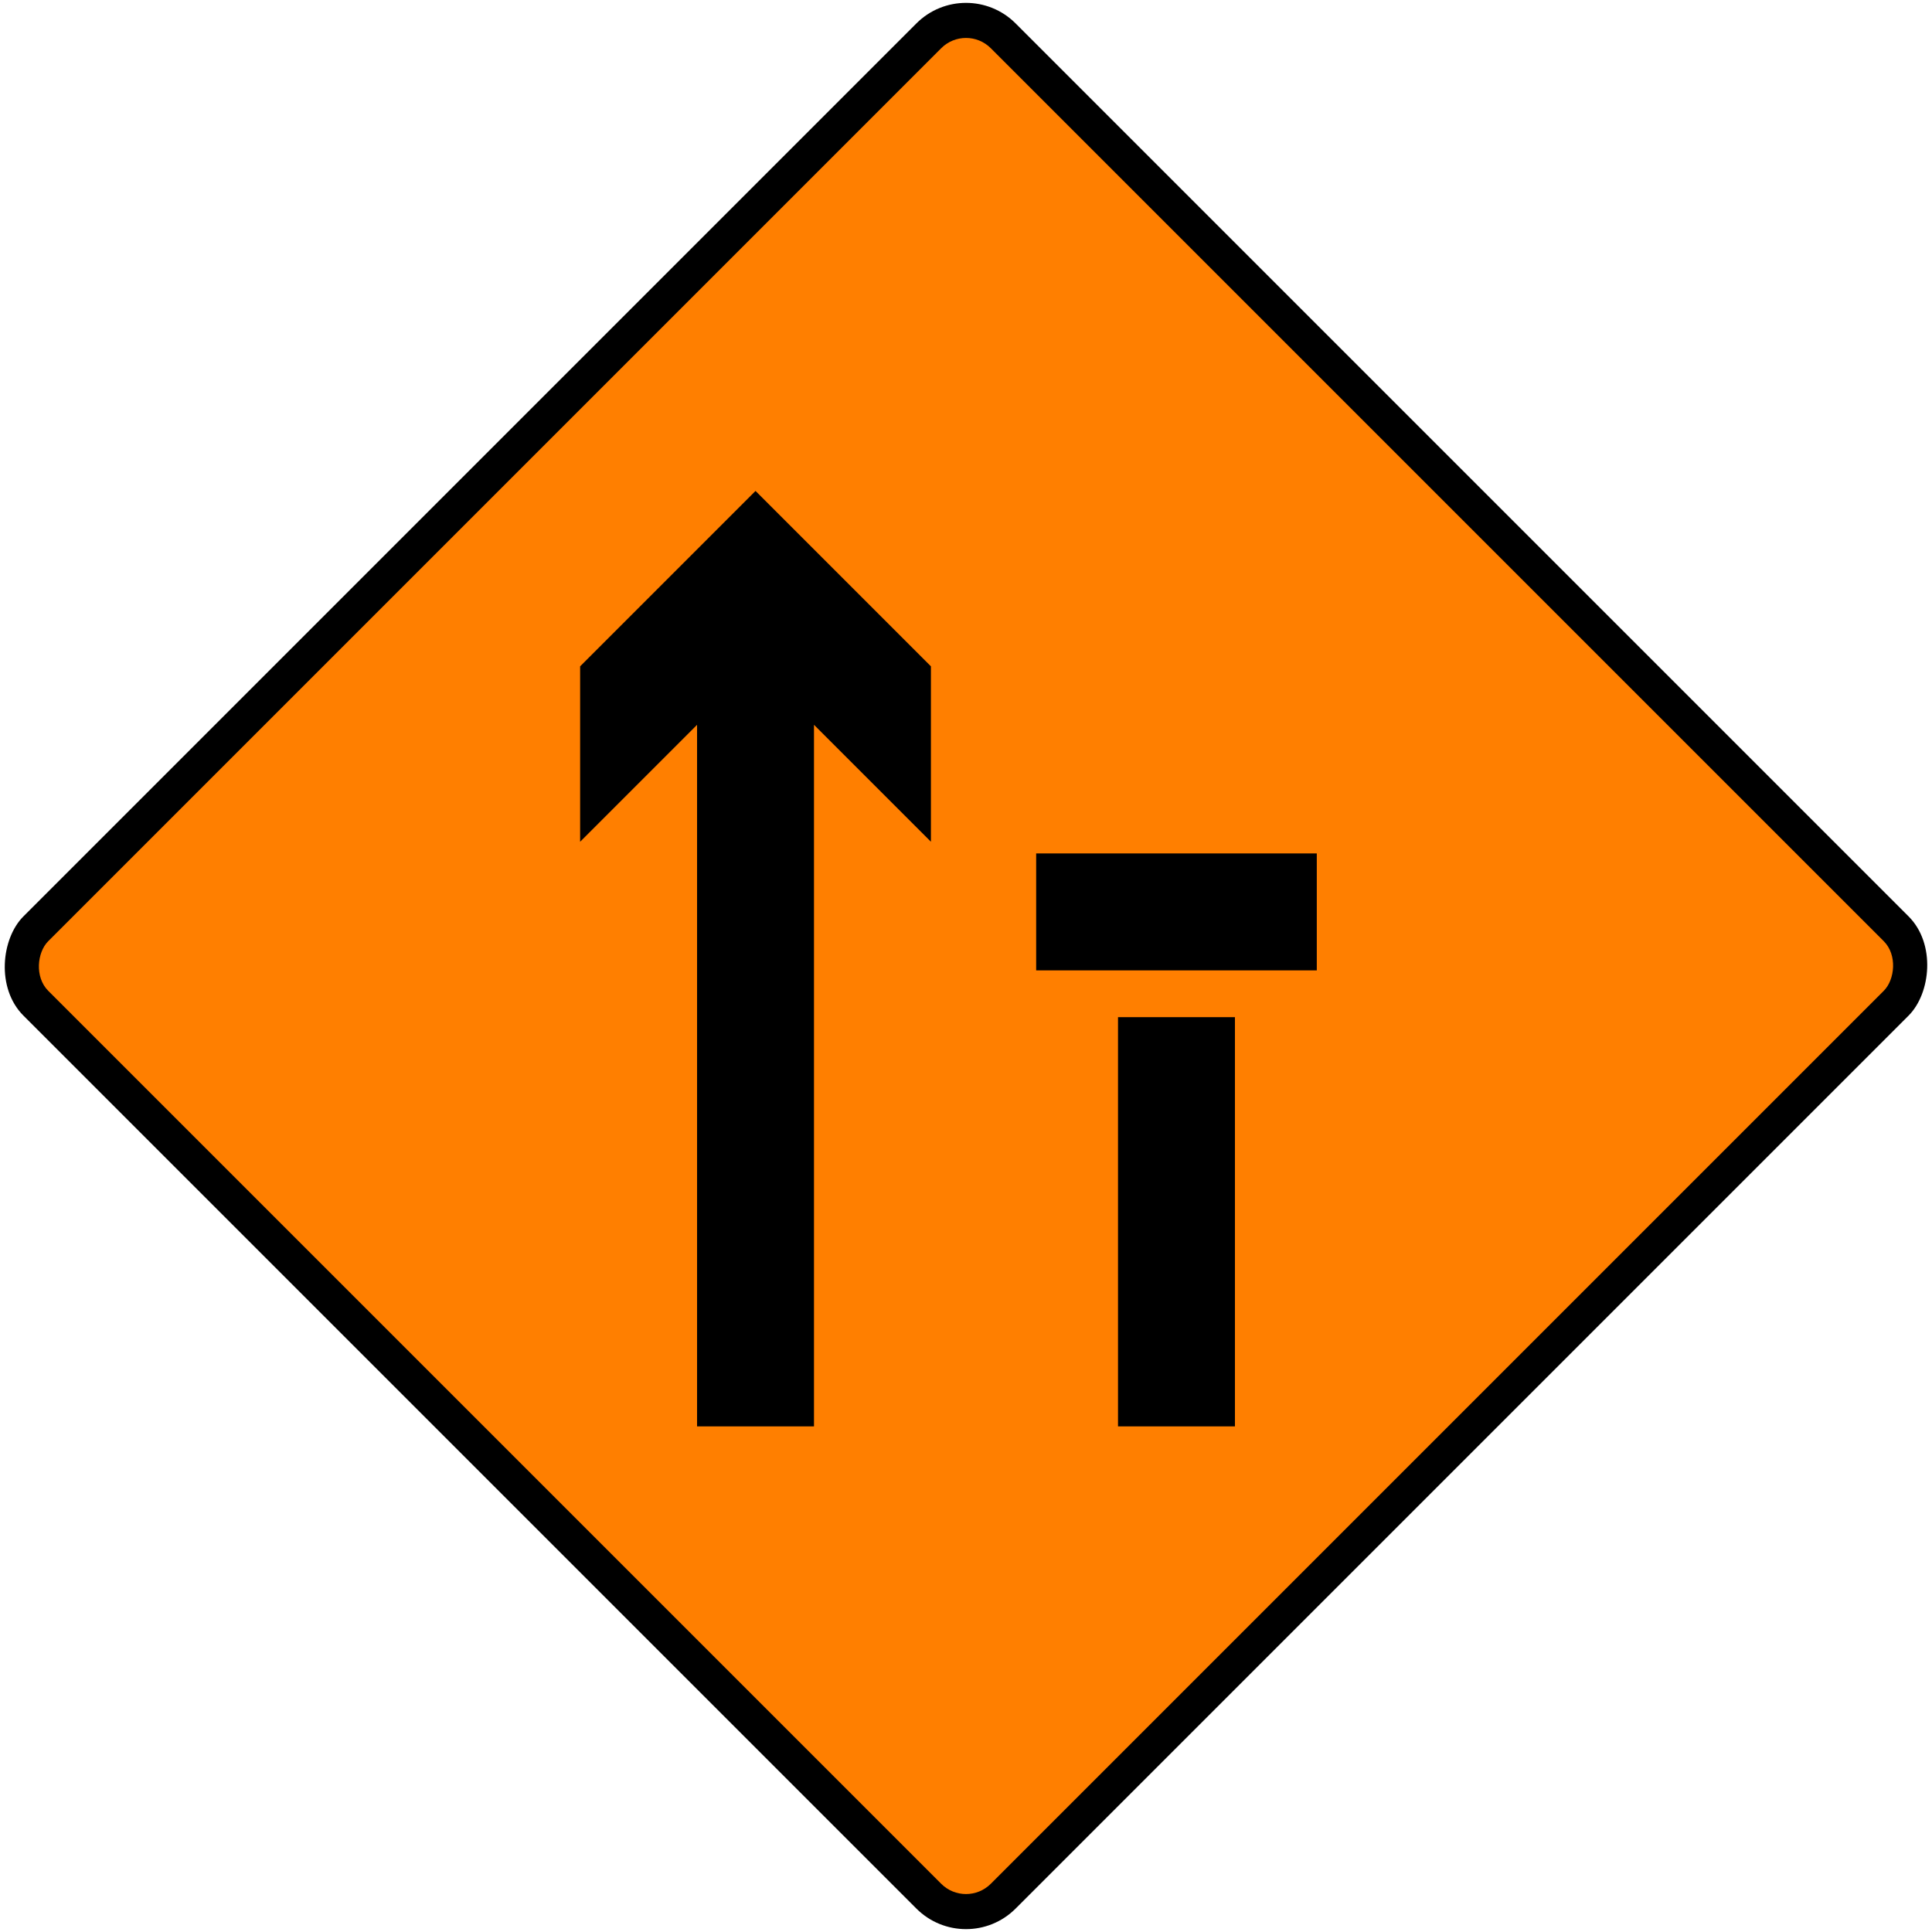
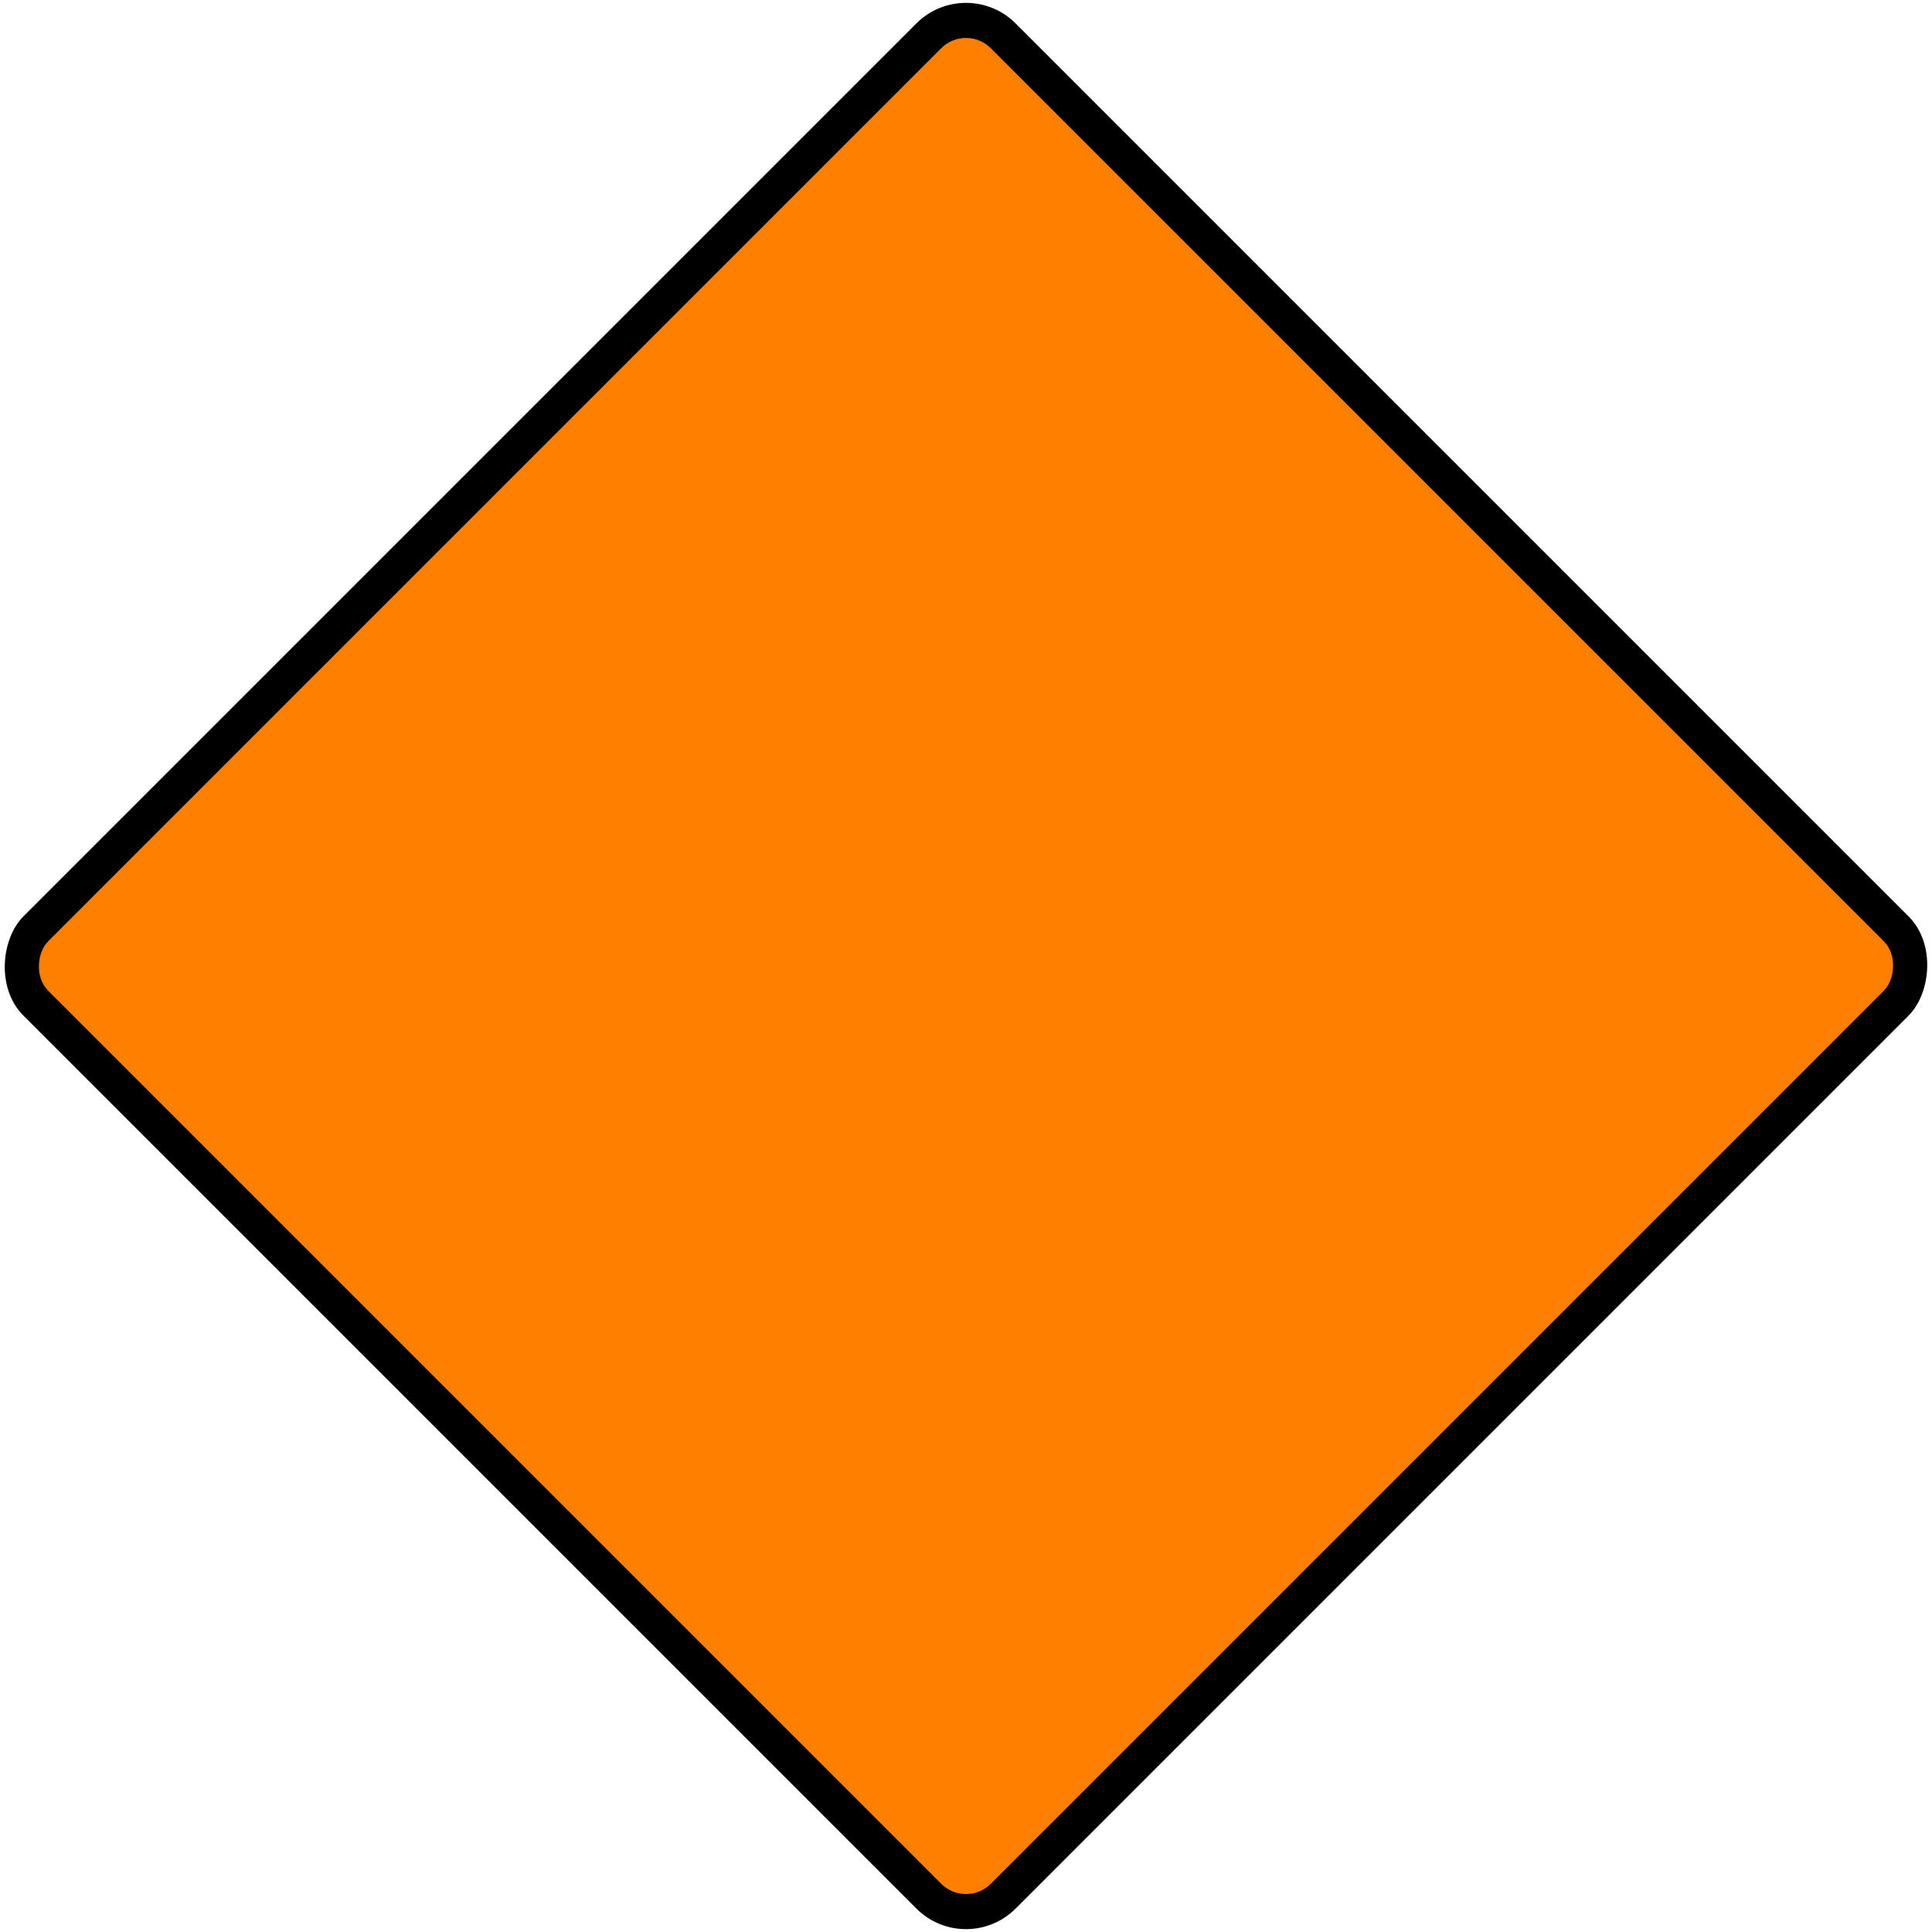
<svg xmlns="http://www.w3.org/2000/svg" width="826.13" height="826.13" fill-rule="evenodd">
  <g transform="rotate(45)">
    <rect width="600" height="600" rx="30" ry="30" x="284.162" y="-300" fill="#000" stroke="none" />
    <rect width="570" height="570" rx="15" ry="15" x="299.162" y="-285" fill="#ff7f00" stroke="none" />
  </g>
-   <path d="M298.065,609.930 298.065,309.930 248.065,359.930 248.065,284.930 323.065,209.930 398.065,284.930 398.065,359.930 348.065,309.930 348.065,609.930 M478.065,609.930 478.065,434.930 528.065,434.930 528.065,609.930 M443.065,414.930 443.065,364.930 563.065,364.930 563.065,414.930" fill="#000" stroke="none" />
</svg>